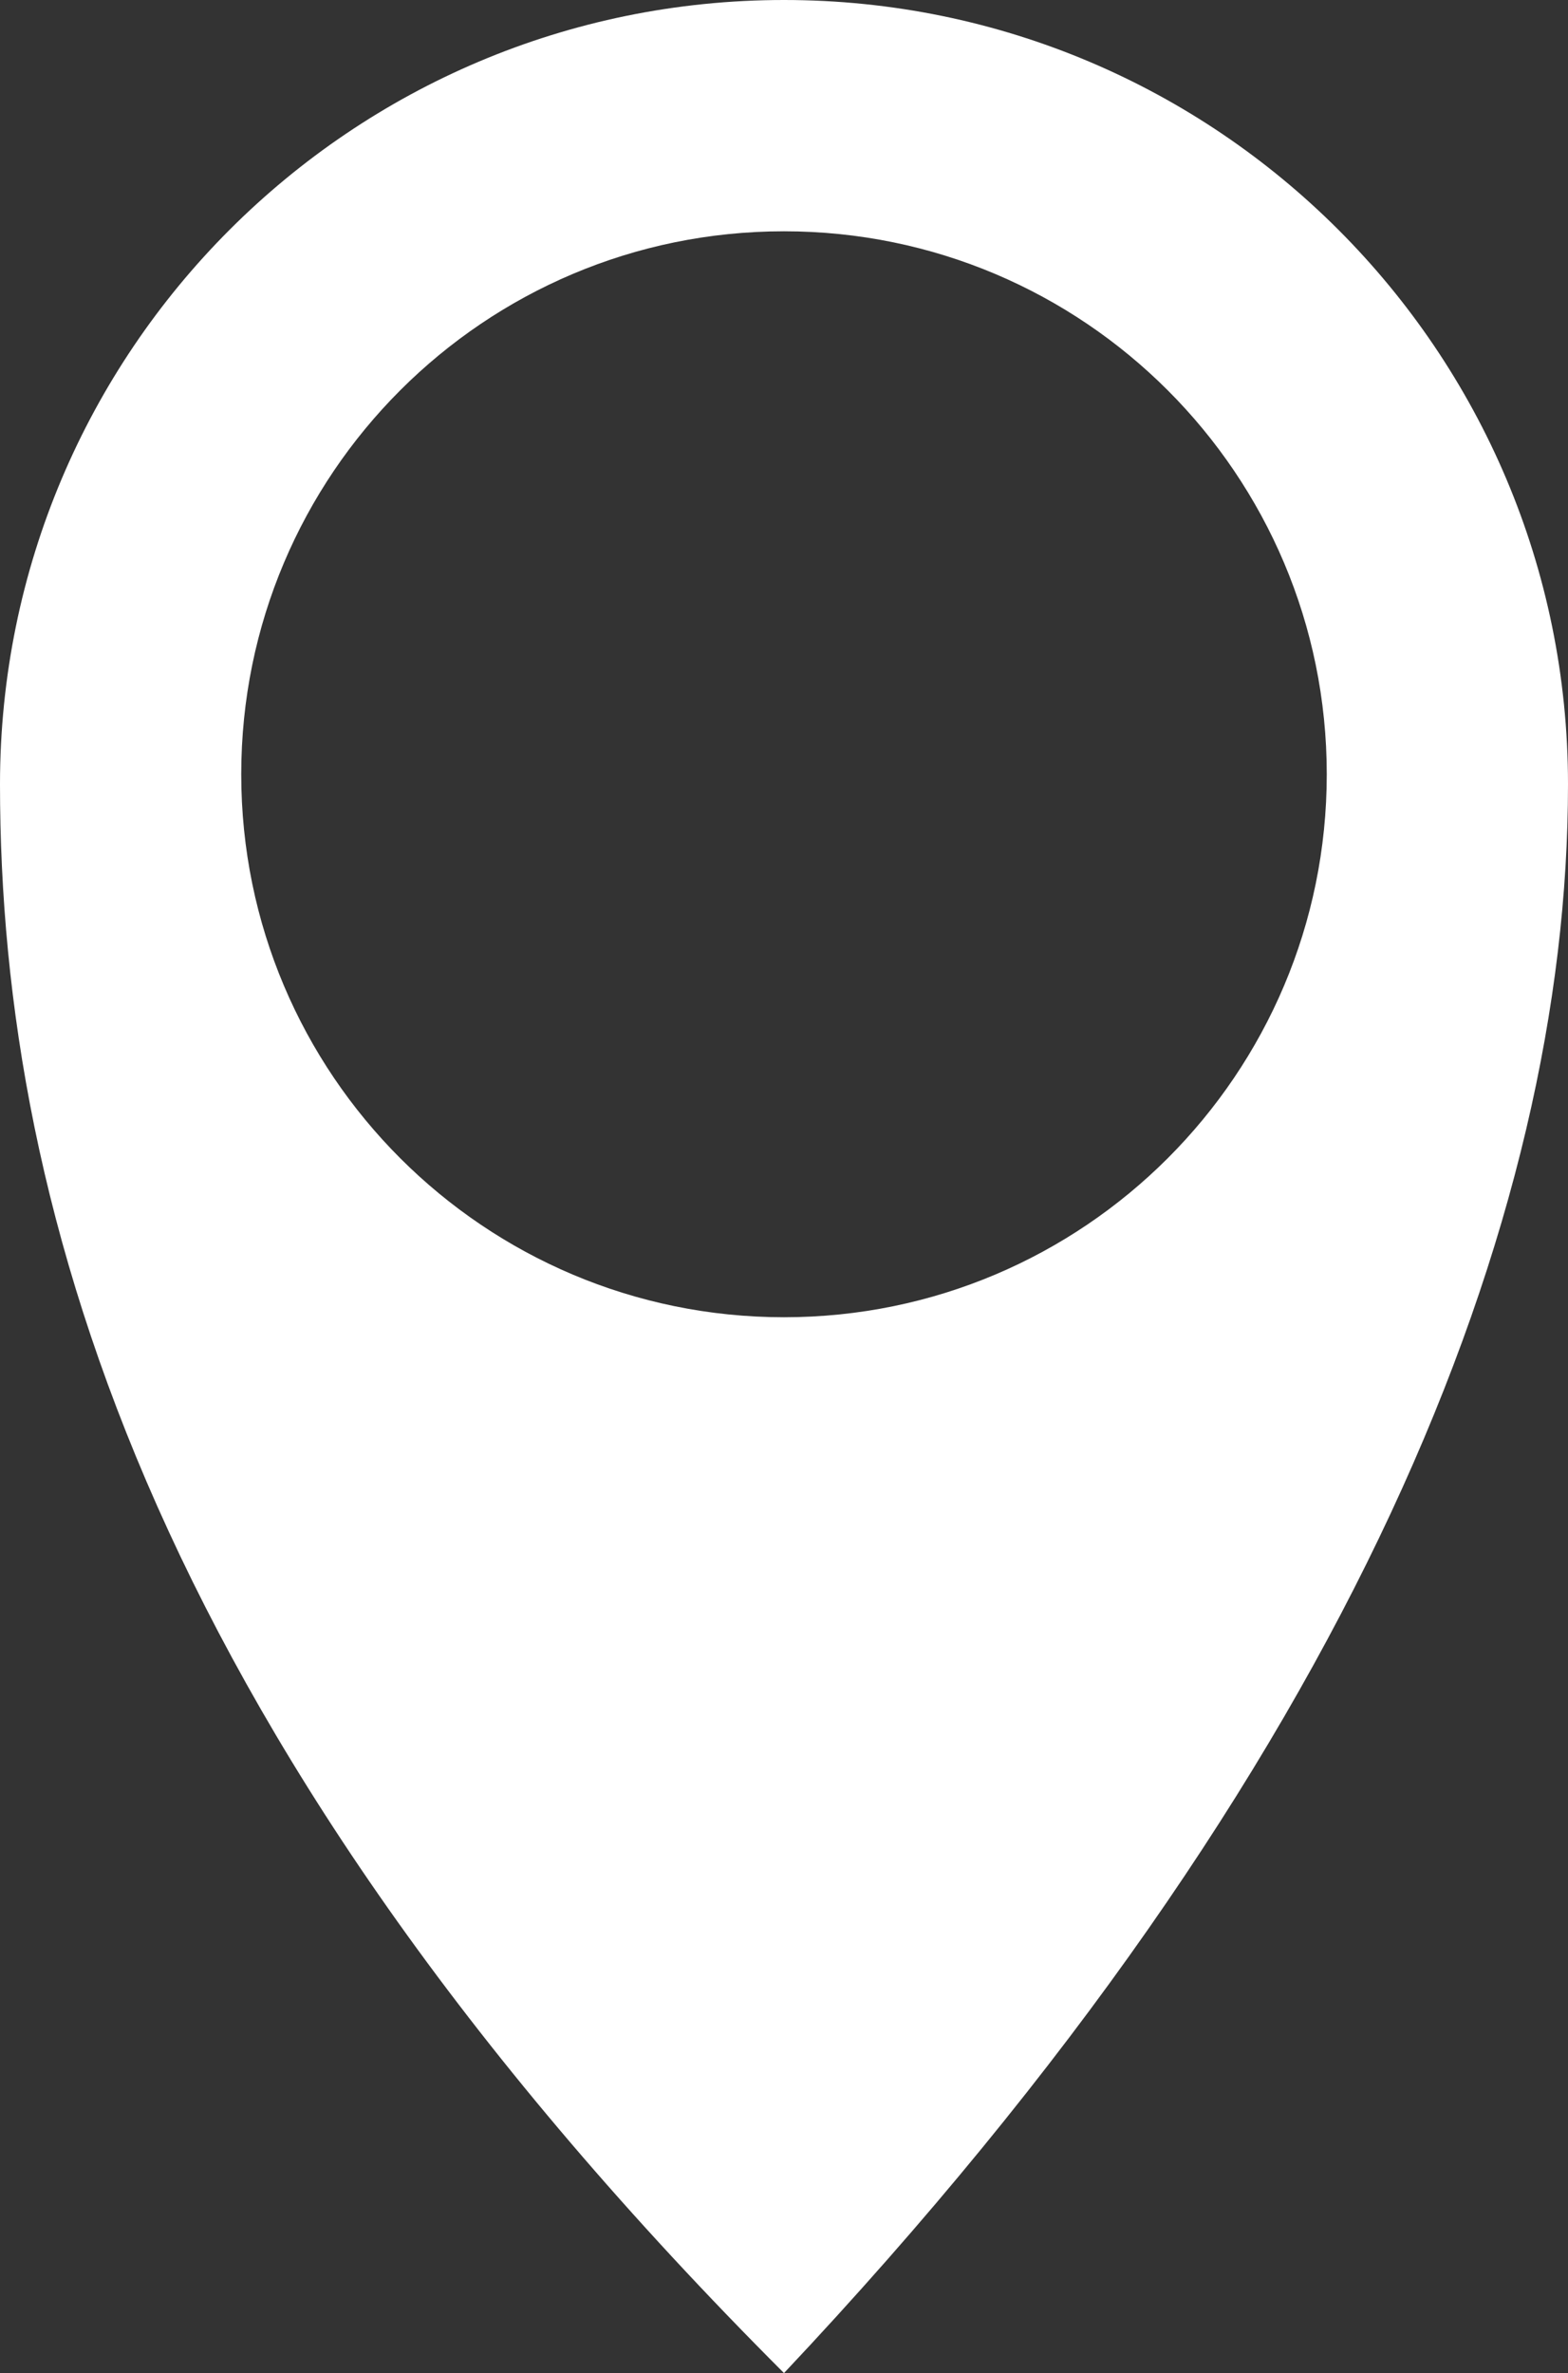
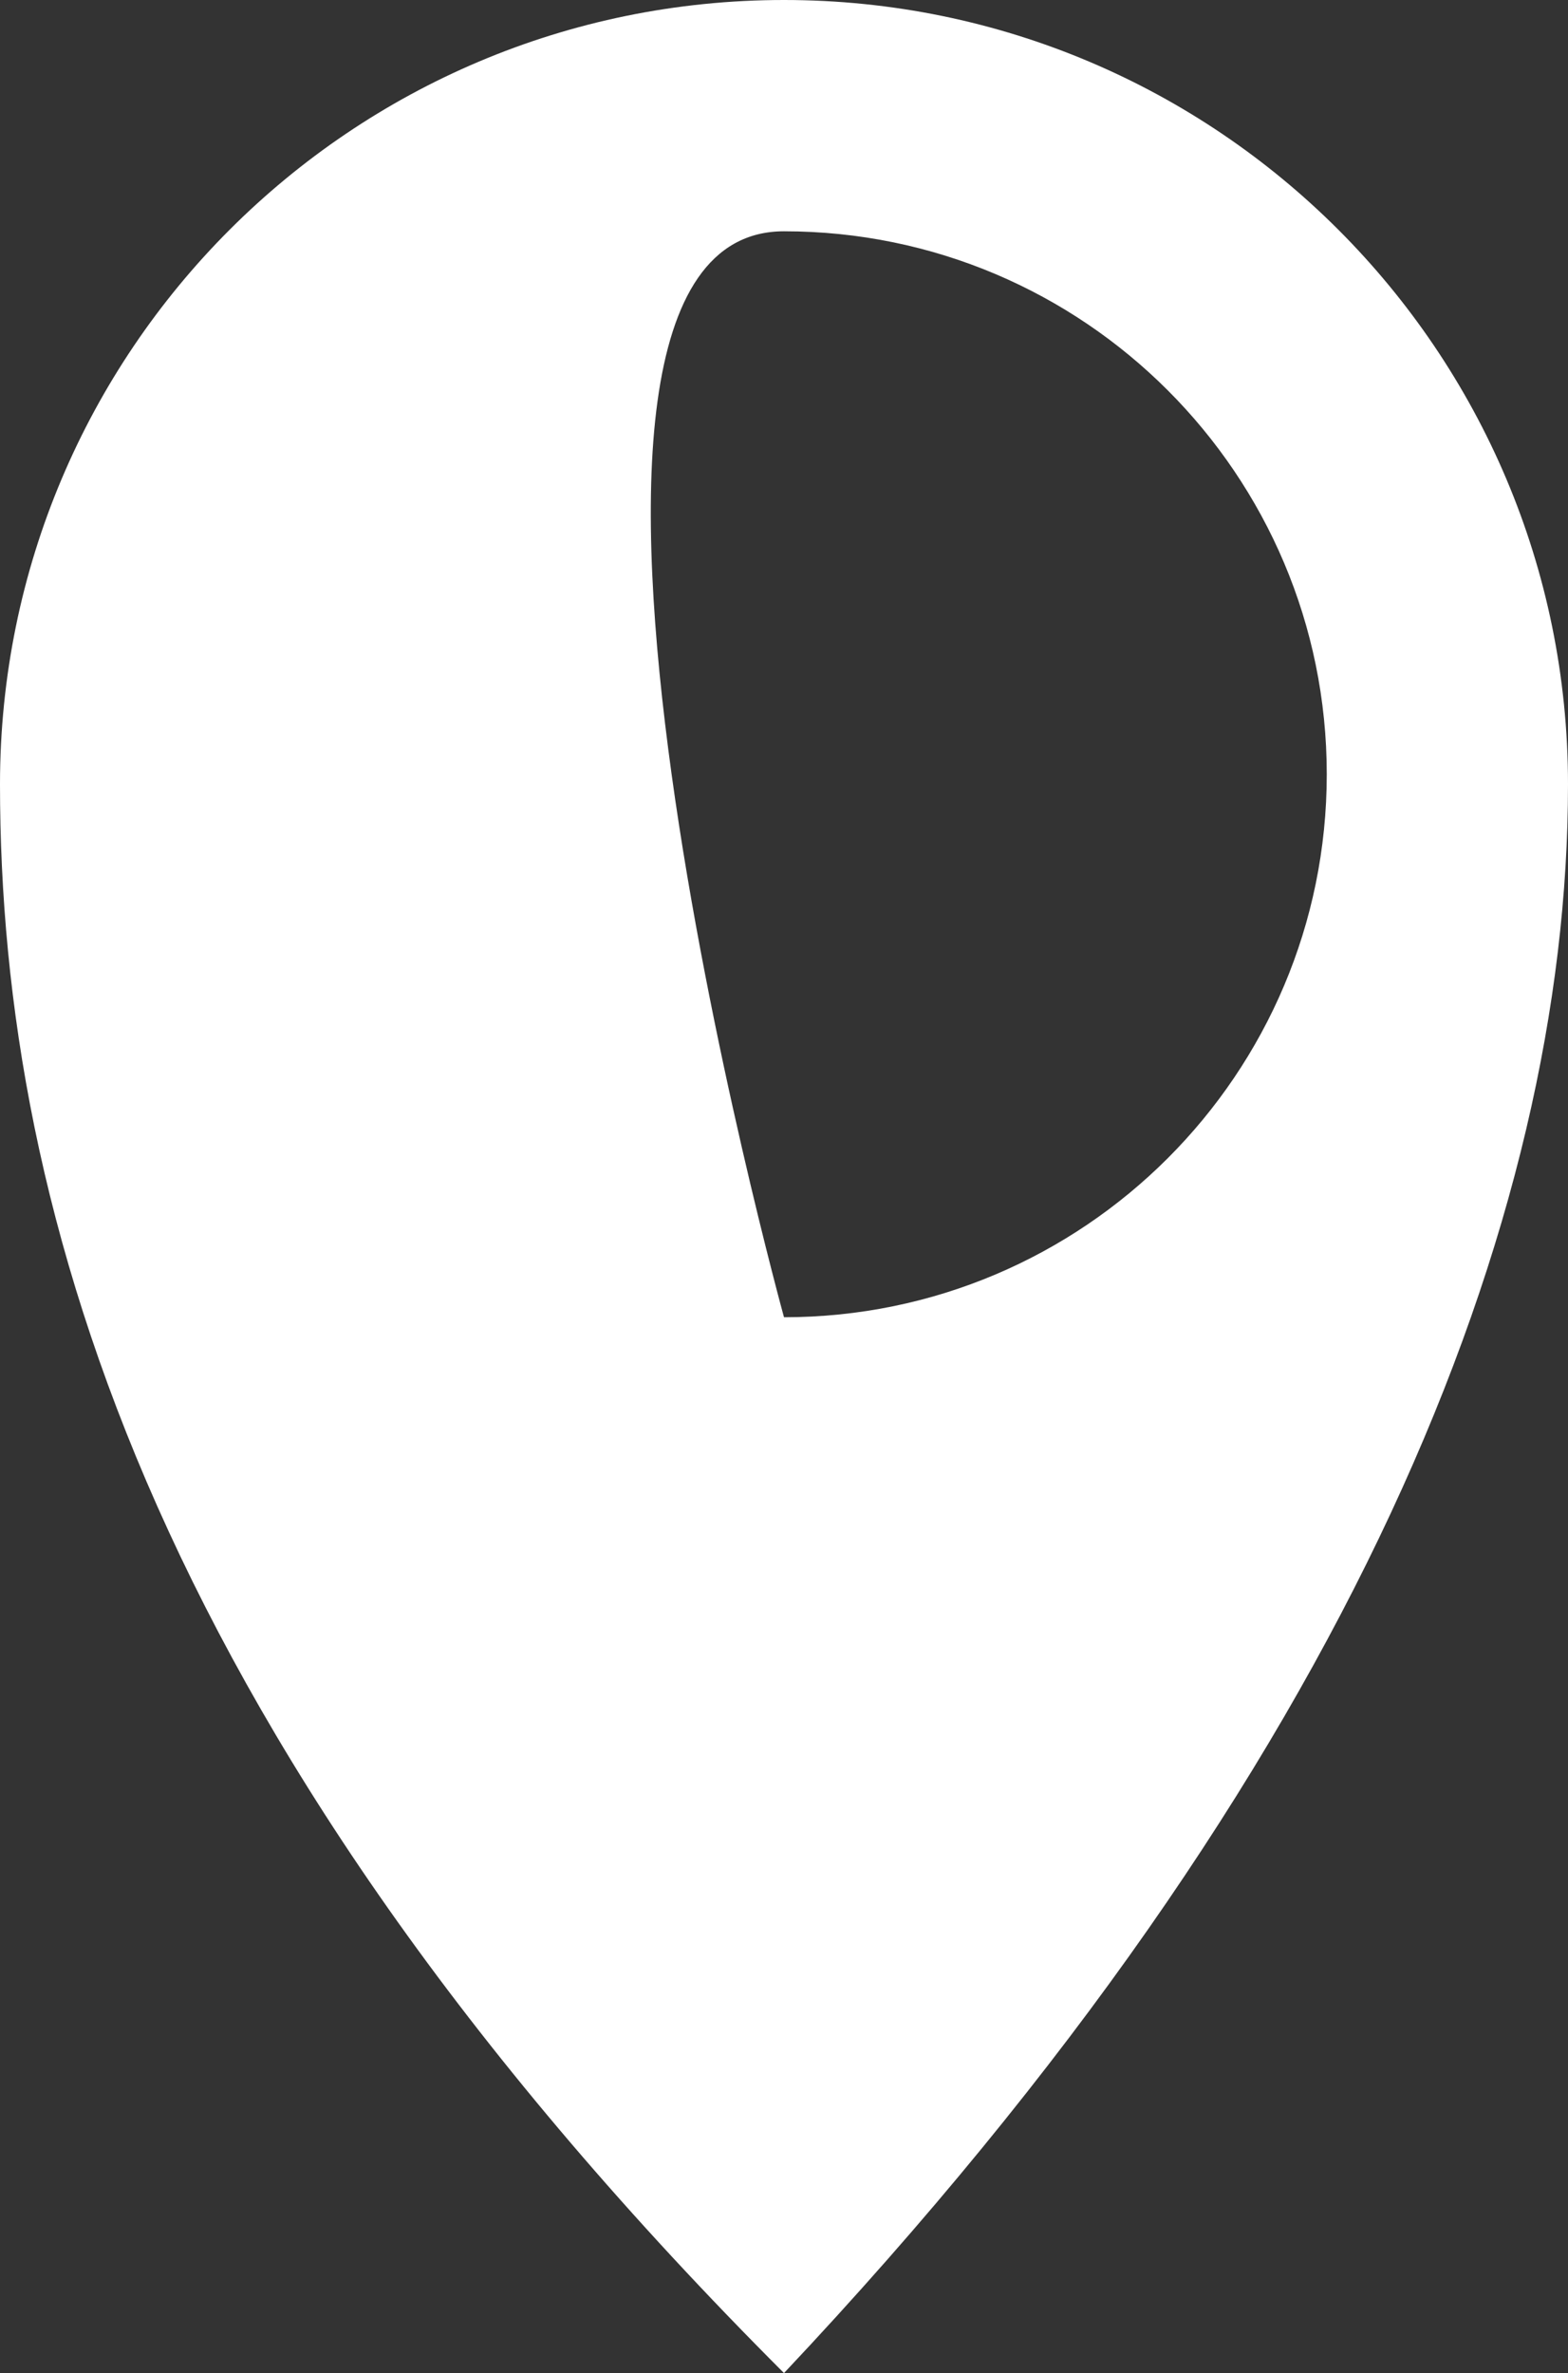
<svg xmlns="http://www.w3.org/2000/svg" version="1.1" id="Layer_1" x="0px" y="0px" width="20px" height="30.257px" viewBox="0 0 20 30.257" enable-background="new 0 0 20 30.257" xml:space="preserve">
  <rect x="0" y="0" width="20" height="30.257" fill="#333333" stroke="none" />
-   <path fill="#ffffff" d="M10,0C4.477,0,0,4.478,0,10c0,5.523,2.019,12.276,10,20.257C17.308,22.5,20,15.523,20,10C20,4.478,15.523,0,10,0z   M10,16.795c-3.823,0-6.923-3.099-6.923-6.923S6.177,2.949,10,2.949s6.923,3.1,6.923,6.923S13.823,16.795,10,16.795z" />
+   <path fill="#ffffff" d="M10,0C4.477,0,0,4.478,0,10c0,5.523,2.019,12.276,10,20.257C17.308,22.5,20,15.523,20,10C20,4.478,15.523,0,10,0z   M10,16.795S6.177,2.949,10,2.949s6.923,3.1,6.923,6.923S13.823,16.795,10,16.795z" />
</svg>